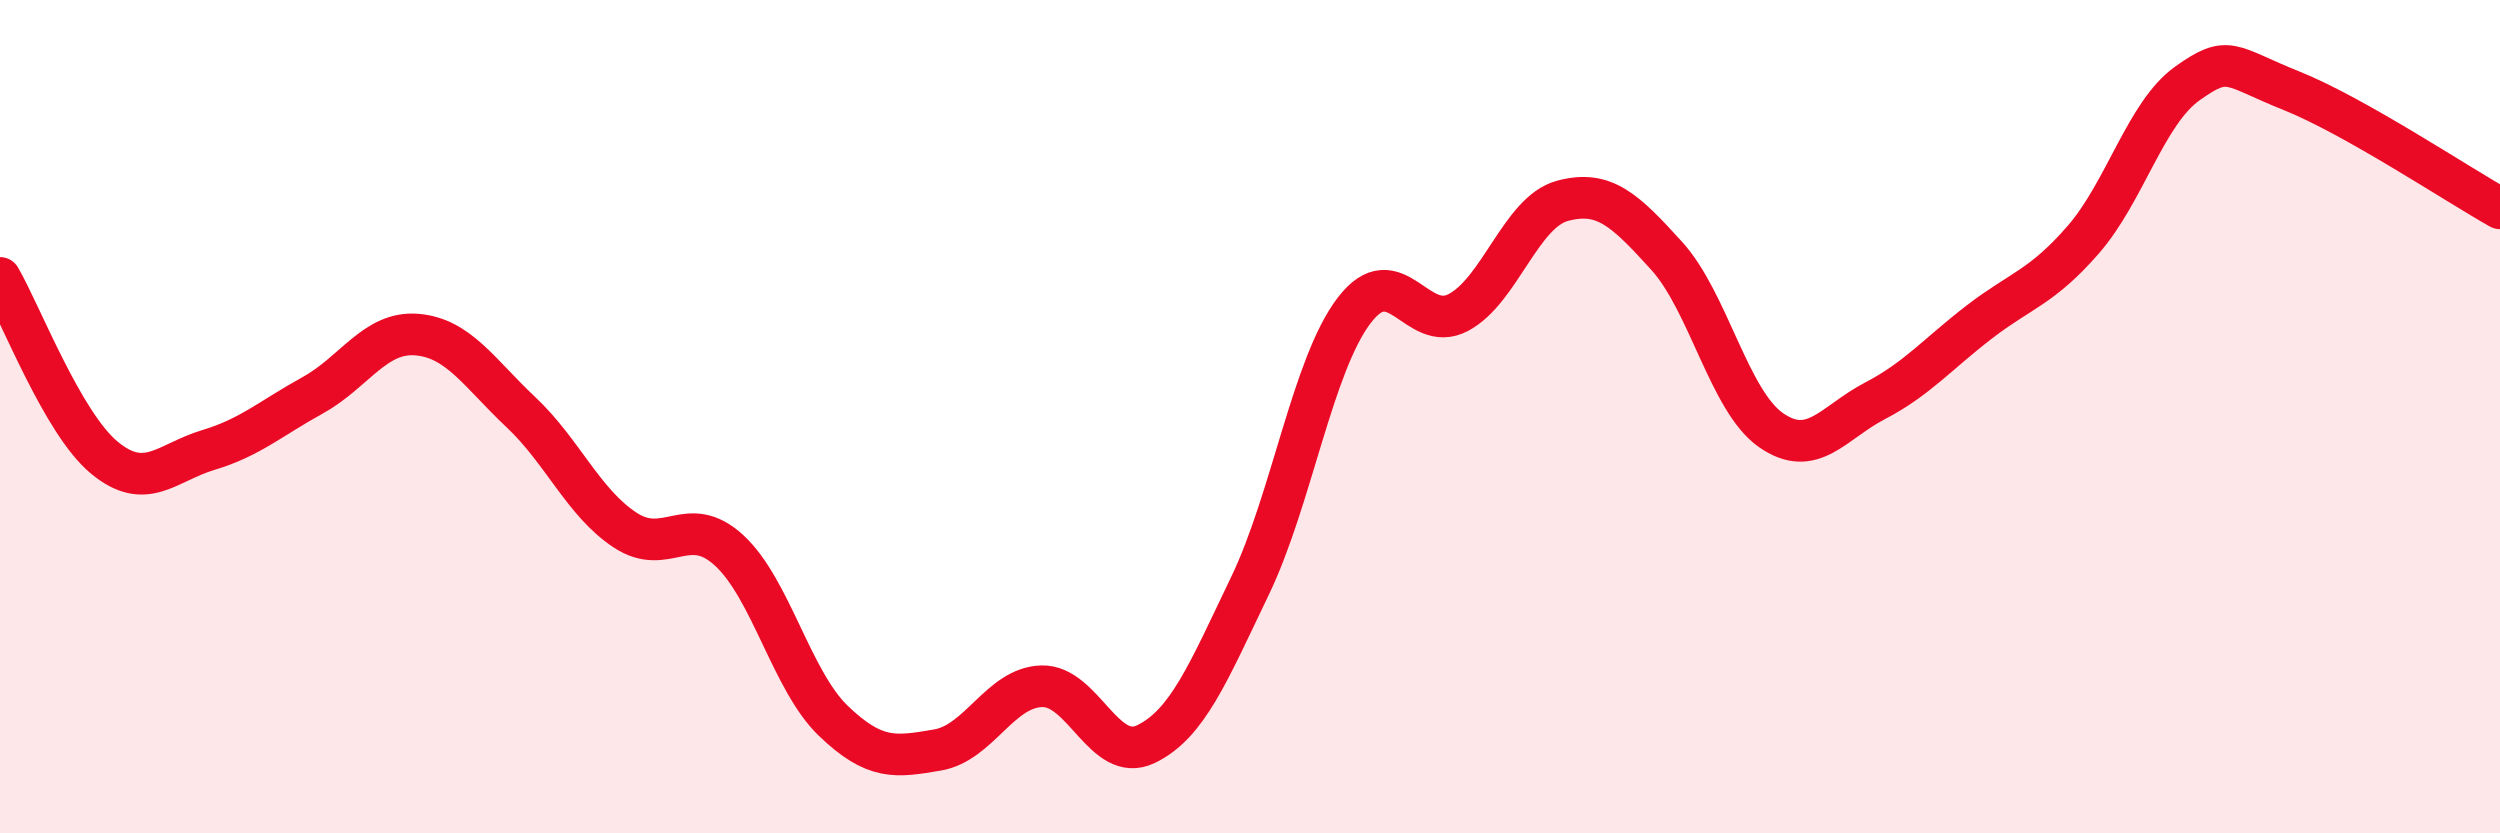
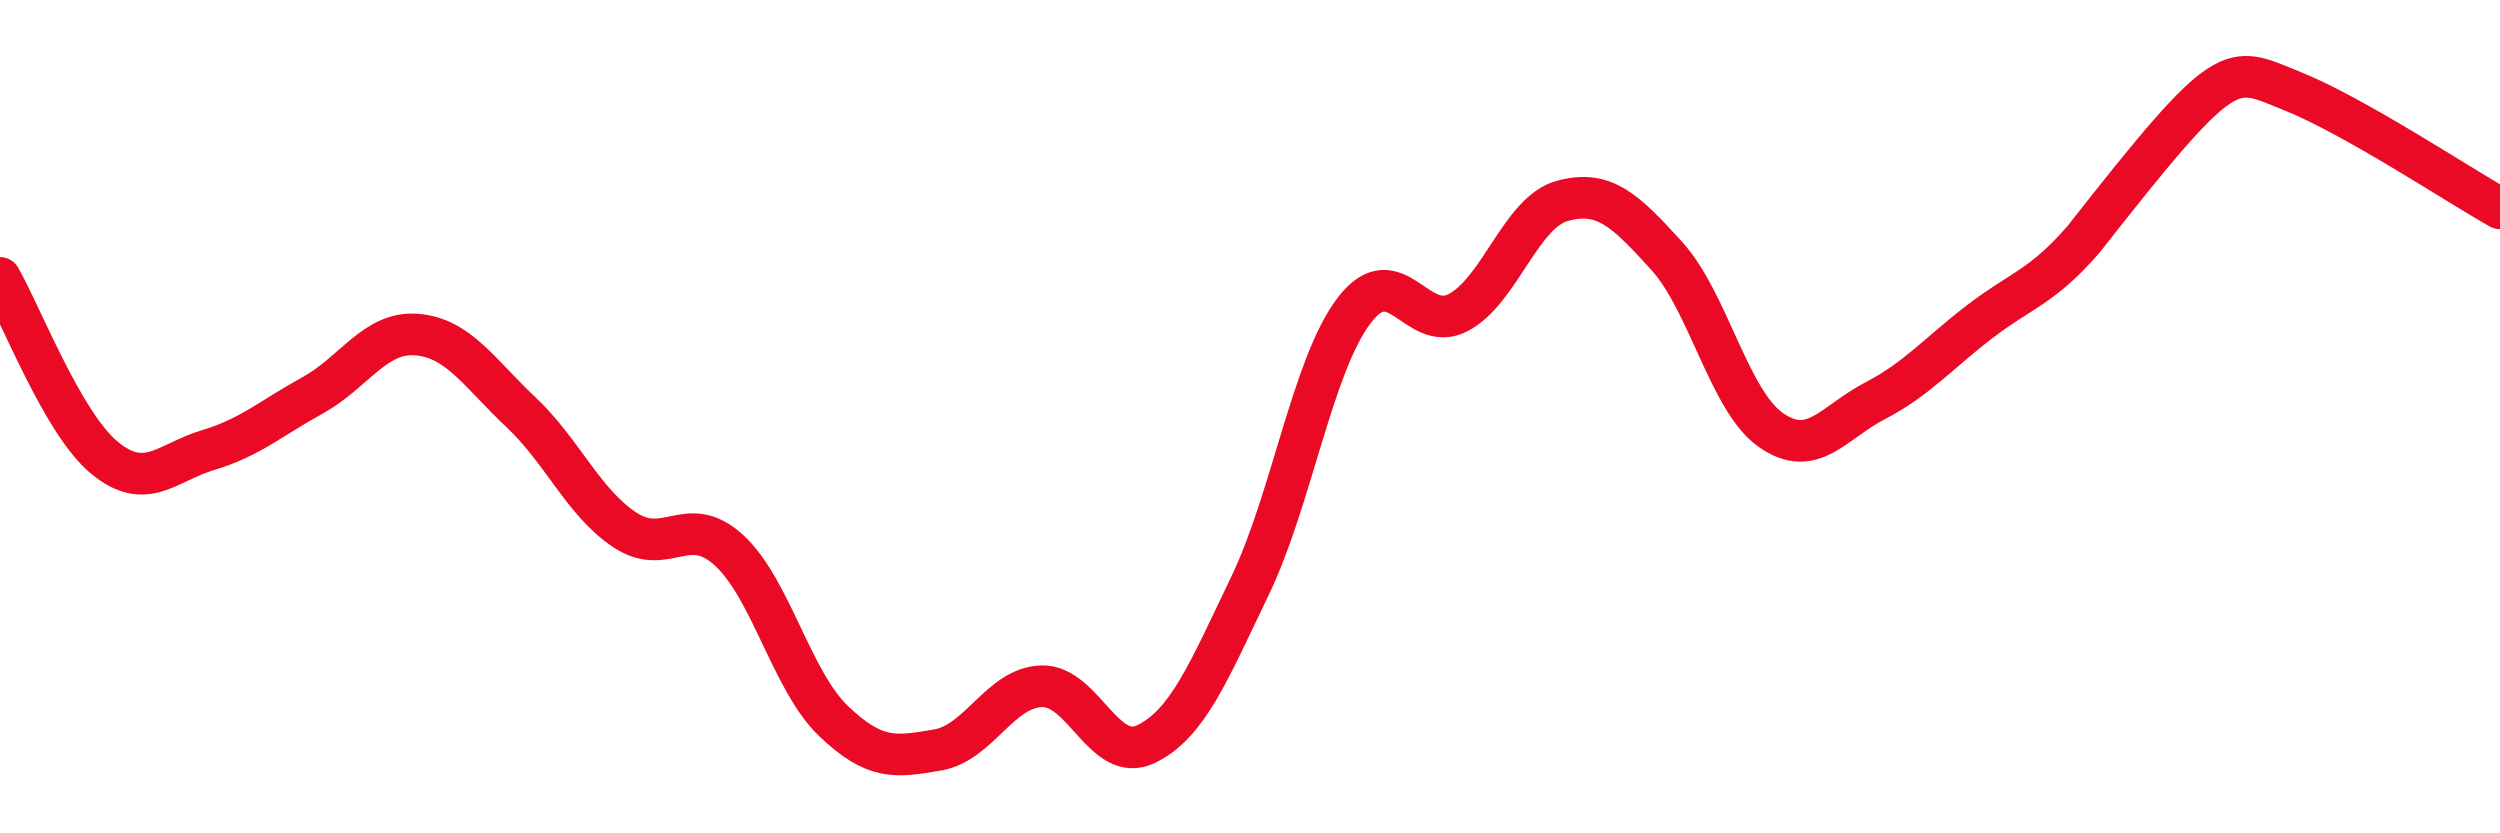
<svg xmlns="http://www.w3.org/2000/svg" width="60" height="20" viewBox="0 0 60 20">
-   <path d="M 0,6.67 C 0.5,7.53 1.5,10.15 2.5,10.98 C 3.5,11.81 4,11.1 5,10.8 C 6,10.5 6.5,10.04 7.5,9.49 C 8.5,8.94 9,7.95 10,8.03 C 11,8.11 11.5,8.95 12.5,9.89 C 13.5,10.83 14,12.06 15,12.72 C 16,13.38 16.5,12.29 17.5,13.21 C 18.5,14.13 19,16.34 20,17.3 C 21,18.26 21.5,18.17 22.5,18 C 23.5,17.83 24,16.5 25,16.47 C 26,16.44 26.5,18.34 27.5,17.86 C 28.5,17.38 29,16.14 30,14.06 C 31,11.98 31.5,8.76 32.5,7.45 C 33.5,6.14 34,8.03 35,7.5 C 36,6.97 36.5,5.09 37.5,4.82 C 38.5,4.55 39,5.04 40,6.14 C 41,7.24 41.5,9.62 42.5,10.32 C 43.5,11.02 44,10.14 45,9.62 C 46,9.1 46.5,8.5 47.5,7.73 C 48.5,6.96 49,6.9 50,5.75 C 51,4.6 51.5,2.71 52.5,2 C 53.5,1.29 53.5,1.58 55,2.18 C 56.5,2.78 59,4.44 60,5L60 20L0 20Z" fill="#EB0A25" opacity="0.1" stroke-linecap="round" stroke-linejoin="round" />
-   <path d="M 0,6.67 C 0.5,7.53 1.5,10.15 2.5,10.98 C 3.5,11.81 4,11.1 5,10.8 C 6,10.5 6.5,10.04 7.5,9.49 C 8.5,8.94 9,7.95 10,8.03 C 11,8.11 11.5,8.95 12.5,9.89 C 13.5,10.83 14,12.06 15,12.72 C 16,13.38 16.5,12.29 17.5,13.21 C 18.5,14.13 19,16.34 20,17.3 C 21,18.26 21.5,18.17 22.5,18 C 23.5,17.83 24,16.5 25,16.47 C 26,16.44 26.5,18.34 27.5,17.86 C 28.5,17.38 29,16.14 30,14.06 C 31,11.98 31.5,8.76 32.5,7.45 C 33.5,6.14 34,8.03 35,7.5 C 36,6.97 36.5,5.09 37.5,4.82 C 38.5,4.55 39,5.04 40,6.14 C 41,7.24 41.5,9.62 42.5,10.32 C 43.5,11.02 44,10.14 45,9.62 C 46,9.1 46.5,8.5 47.5,7.73 C 48.5,6.96 49,6.9 50,5.75 C 51,4.6 51.5,2.71 52.5,2 C 53.5,1.29 53.5,1.58 55,2.18 C 56.5,2.78 59,4.44 60,5" stroke="#EB0A25" stroke-width="1" fill="none" stroke-linecap="round" stroke-linejoin="round" />
+   <path d="M 0,6.67 C 0.5,7.53 1.5,10.15 2.5,10.98 C 3.5,11.81 4,11.1 5,10.8 C 6,10.5 6.5,10.04 7.5,9.49 C 8.5,8.94 9,7.95 10,8.03 C 11,8.11 11.5,8.95 12.5,9.89 C 13.5,10.83 14,12.06 15,12.72 C 16,13.38 16.5,12.29 17.5,13.21 C 18.5,14.13 19,16.34 20,17.3 C 21,18.26 21.5,18.17 22.5,18 C 23.5,17.83 24,16.5 25,16.47 C 26,16.44 26.5,18.34 27.5,17.86 C 28.5,17.38 29,16.14 30,14.06 C 31,11.98 31.5,8.76 32.5,7.45 C 33.5,6.14 34,8.03 35,7.5 C 36,6.97 36.5,5.09 37.5,4.82 C 38.5,4.55 39,5.04 40,6.14 C 41,7.24 41.5,9.62 42.5,10.32 C 43.5,11.02 44,10.14 45,9.62 C 46,9.1 46.5,8.5 47.5,7.73 C 48.5,6.96 49,6.9 50,5.75 C 53.5,1.29 53.5,1.58 55,2.18 C 56.5,2.78 59,4.44 60,5" stroke="#EB0A25" stroke-width="1" fill="none" stroke-linecap="round" stroke-linejoin="round" />
</svg>